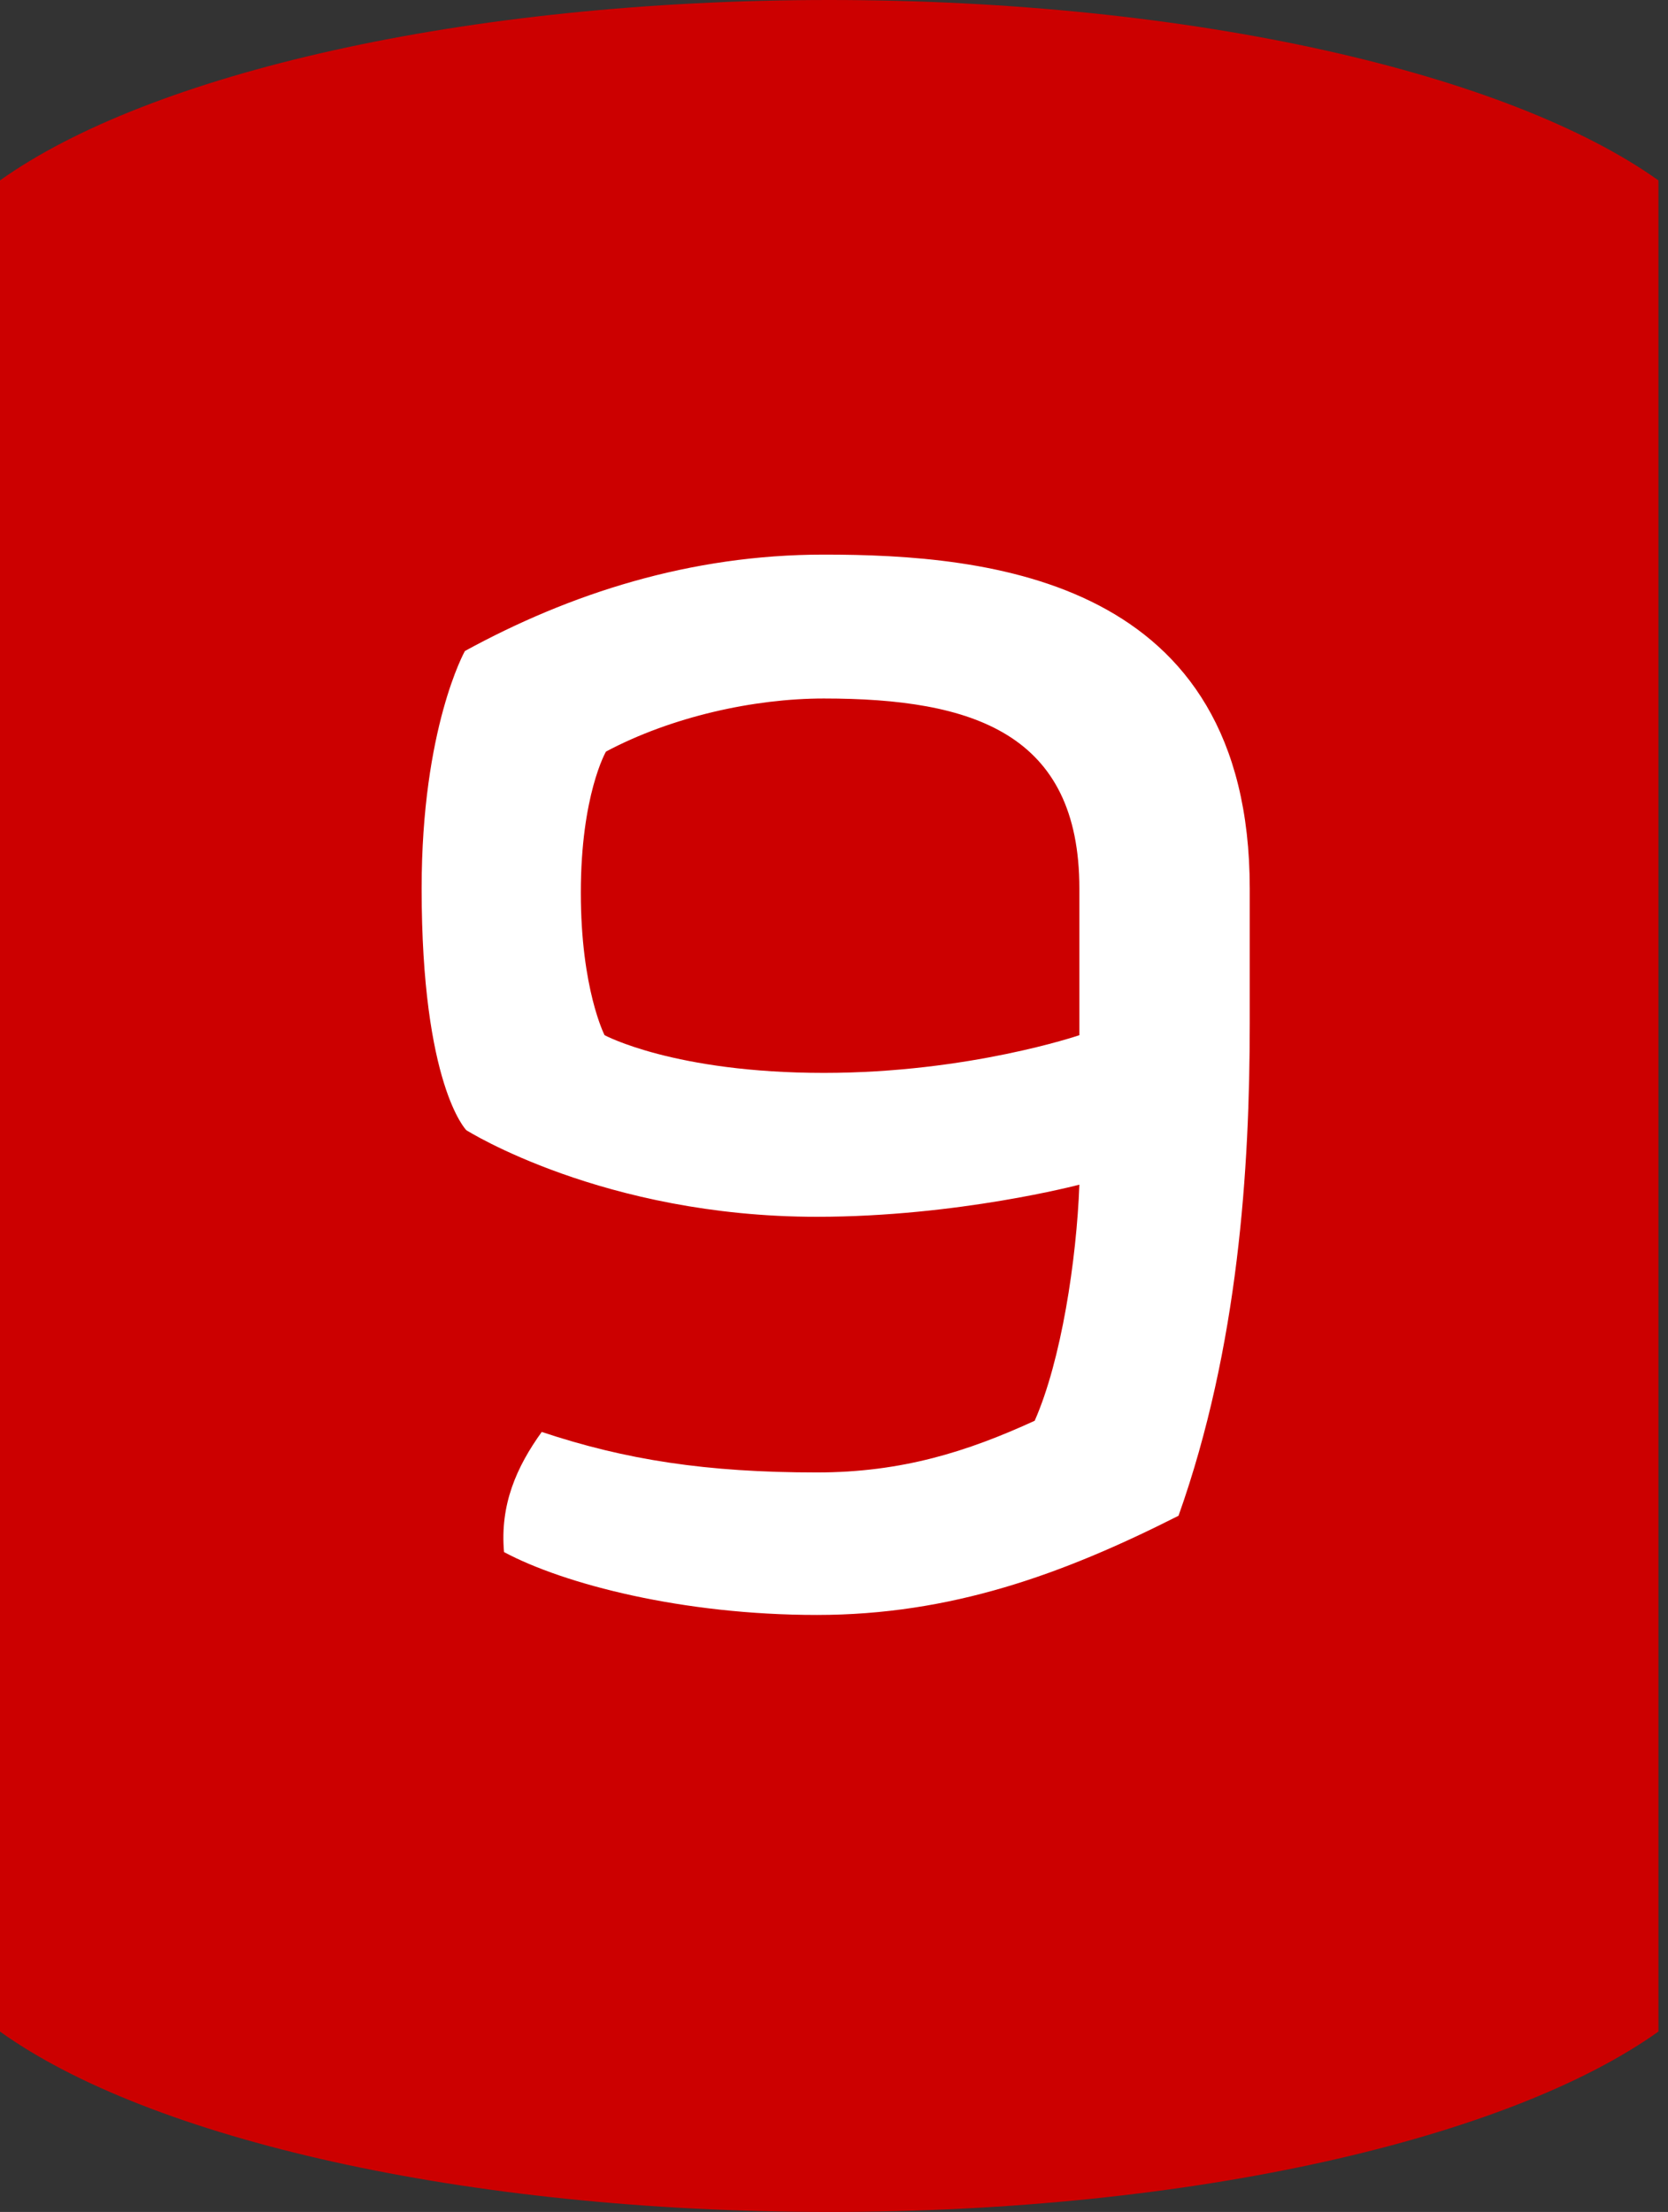
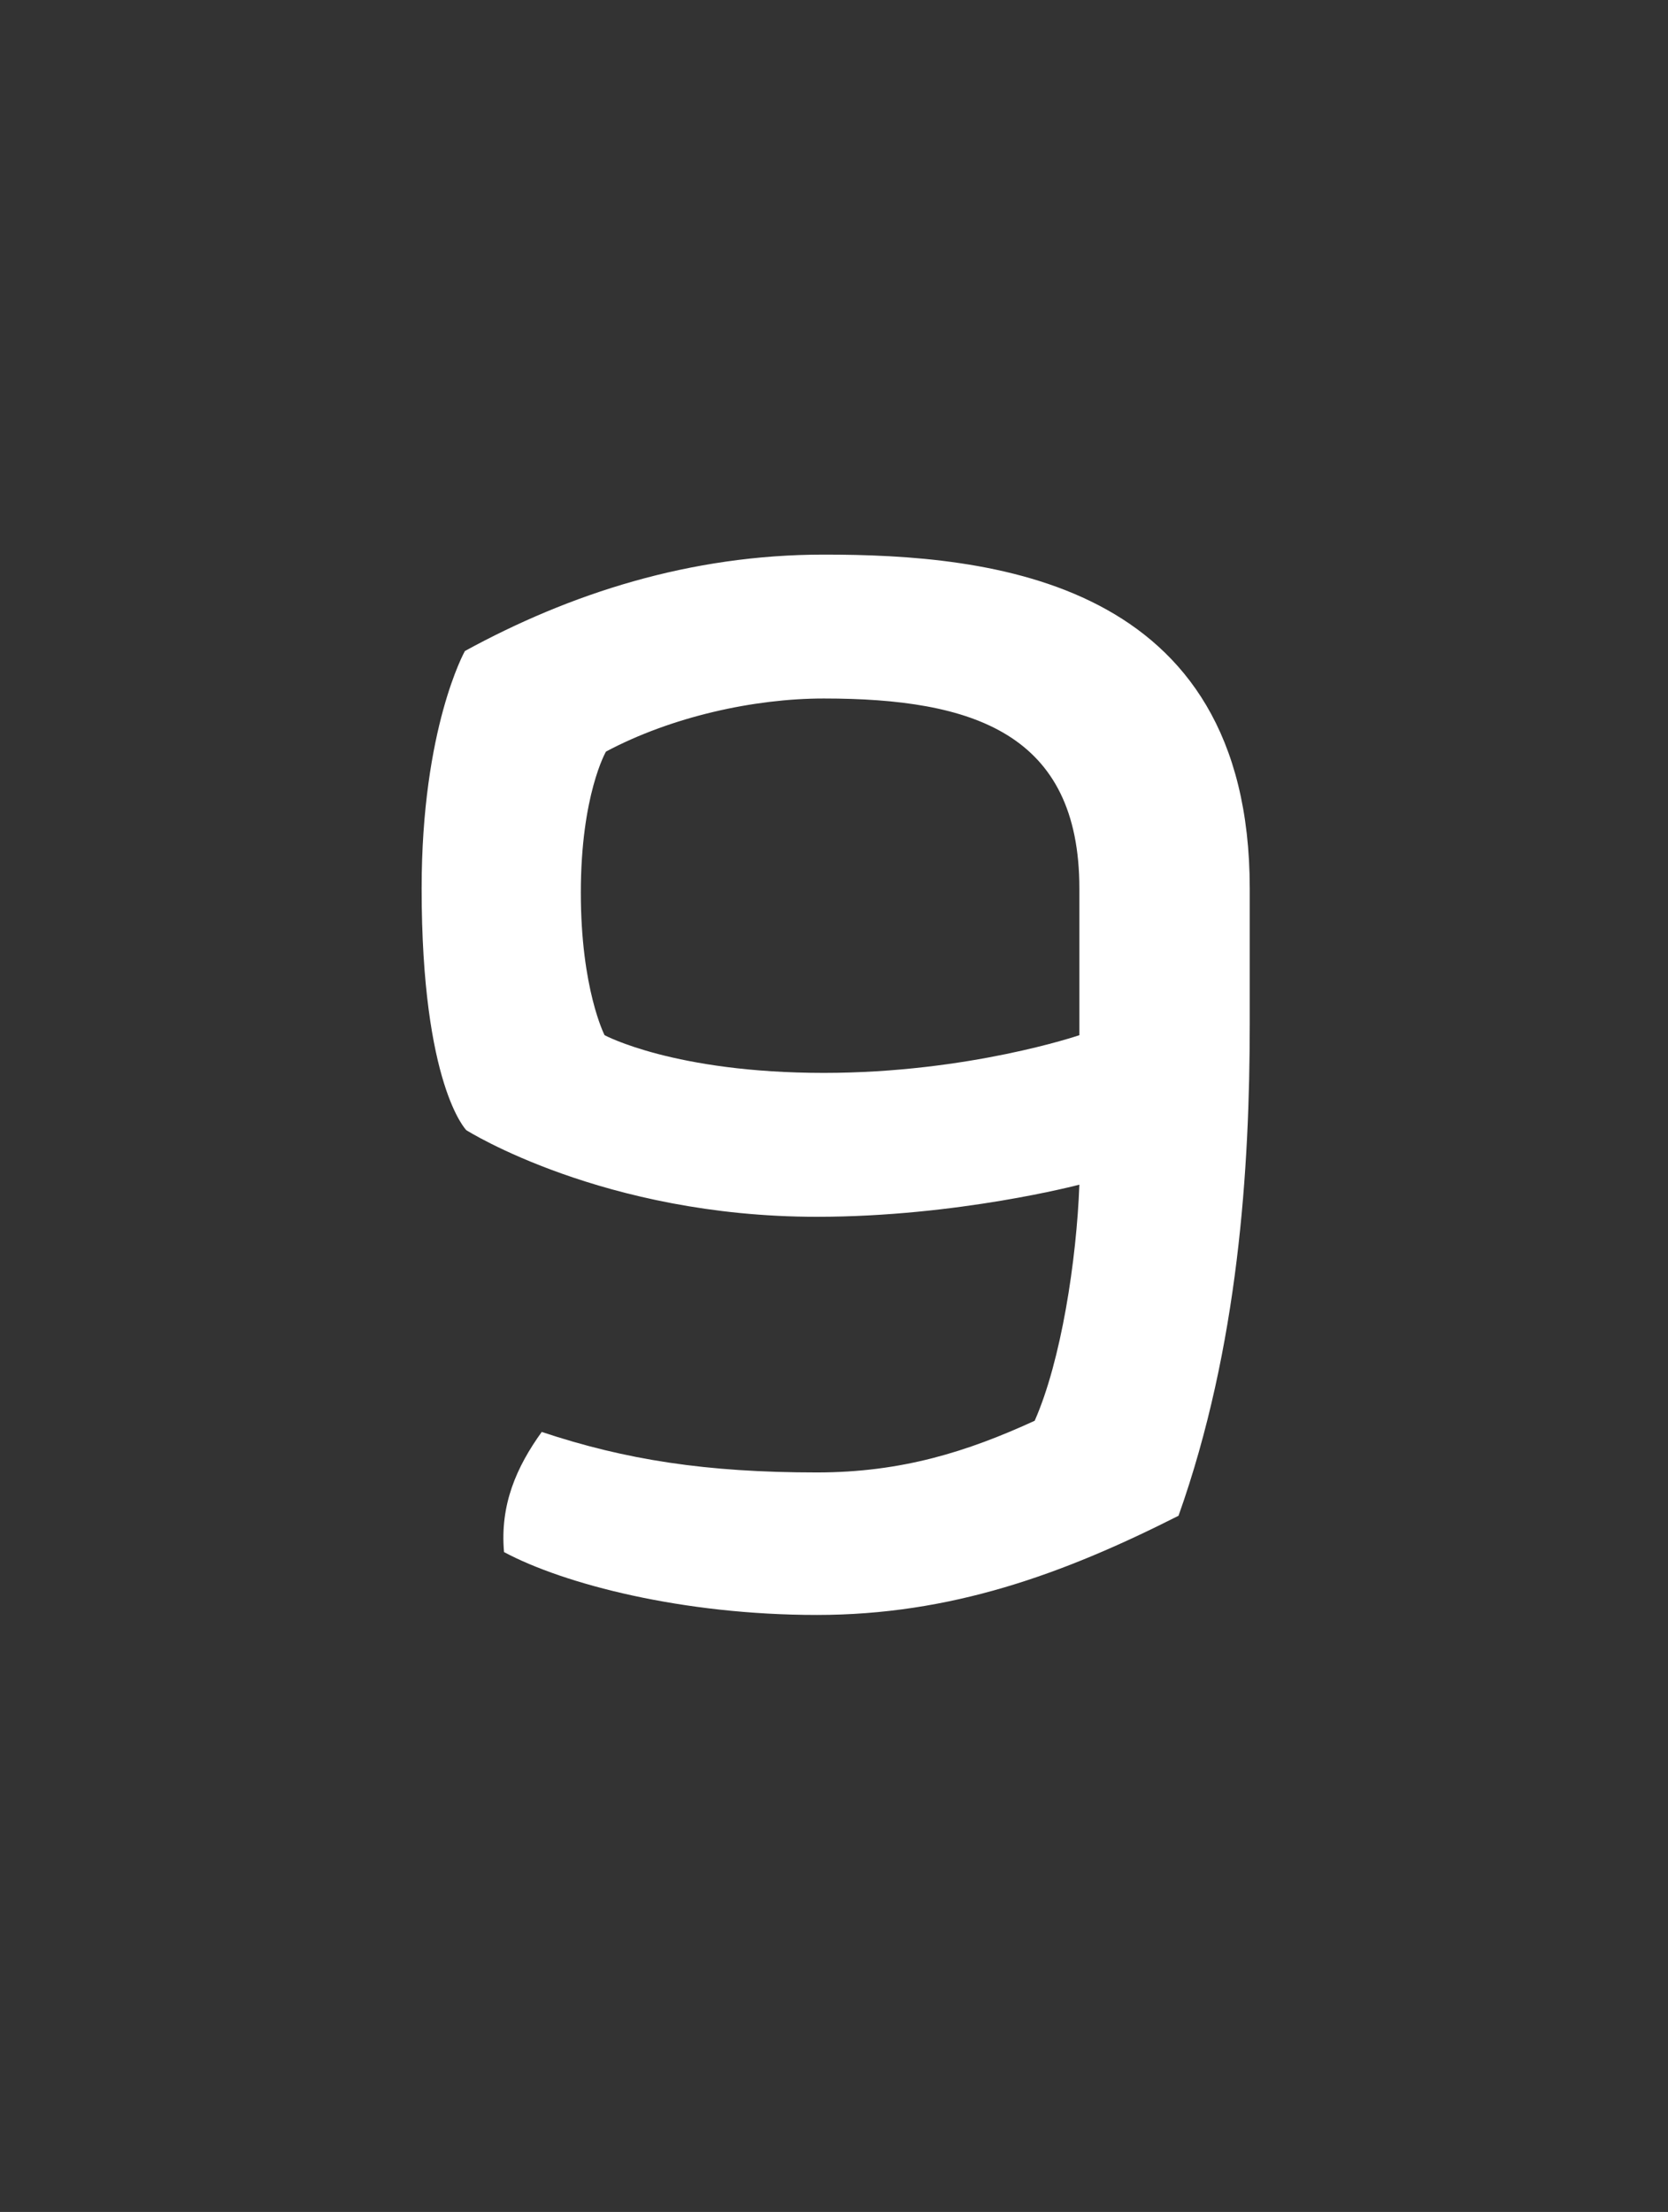
<svg xmlns="http://www.w3.org/2000/svg" width="86" height="114" viewBox="0 0 86 114" fill="none">
  <rect x="0" y="0" width="86" height="114" fill="#333333" stroke="none" />
-   <path d="M0 104.702C7.689 110.21 23.913 114 42.753 114C61.594 114 77.818 110.183 85.507 104.702V9.298C77.818 3.817 61.594 0 42.753 0C23.913 0 7.689 3.817 0 9.298V104.702Z" fill="#CC0000" />
-   <path d="M42.115 83.231C49.027 83.231 54.787 81.143 60.763 78.119C63.859 69.407 64.435 60.191 64.435 52.775V45.791C64.435 29.807 50.971 28.583 42.475 28.583C35.563 28.583 29.371 30.599 23.971 33.551C23.971 33.551 21.739 37.511 21.739 45.791C21.739 55.943 24.043 58.247 24.043 58.247C24.043 58.247 31.099 62.711 42.115 62.711C49.387 62.711 55.651 61.055 55.651 61.055C55.507 64.943 54.715 70.127 53.347 73.223C49.891 74.807 46.507 75.887 42.115 75.887C36.427 75.887 32.251 75.239 27.931 73.799C26.635 75.599 25.771 77.543 25.987 79.991C29.083 81.647 35.203 83.231 42.115 83.231ZM42.475 55.295C34.771 55.295 31.171 53.351 31.171 53.351C31.171 53.351 29.947 50.975 29.947 46.007C29.947 40.967 31.243 38.735 31.243 38.735C34.627 36.935 38.875 35.999 42.475 35.999C50.179 35.999 55.651 37.799 55.651 45.791V53.351C55.651 53.351 49.963 55.295 42.475 55.295Z" fill="white" />
+   <path d="M42.115 83.231C49.027 83.231 54.787 81.143 60.763 78.119C63.859 69.407 64.435 60.191 64.435 52.775V45.791C64.435 29.807 50.971 28.583 42.475 28.583C35.563 28.583 29.371 30.599 23.971 33.551C23.971 33.551 21.739 37.511 21.739 45.791C21.739 55.943 24.043 58.247 24.043 58.247C24.043 58.247 31.099 62.711 42.115 62.711C49.387 62.711 55.651 61.055 55.651 61.055C55.507 64.943 54.715 70.127 53.347 73.223C49.891 74.807 46.507 75.887 42.115 75.887C36.427 75.887 32.251 75.239 27.931 73.799C26.635 75.599 25.771 77.543 25.987 79.991C29.083 81.647 35.203 83.231 42.115 83.231M42.475 55.295C34.771 55.295 31.171 53.351 31.171 53.351C31.171 53.351 29.947 50.975 29.947 46.007C29.947 40.967 31.243 38.735 31.243 38.735C34.627 36.935 38.875 35.999 42.475 35.999C50.179 35.999 55.651 37.799 55.651 45.791V53.351C55.651 53.351 49.963 55.295 42.475 55.295Z" fill="white" />
</svg>